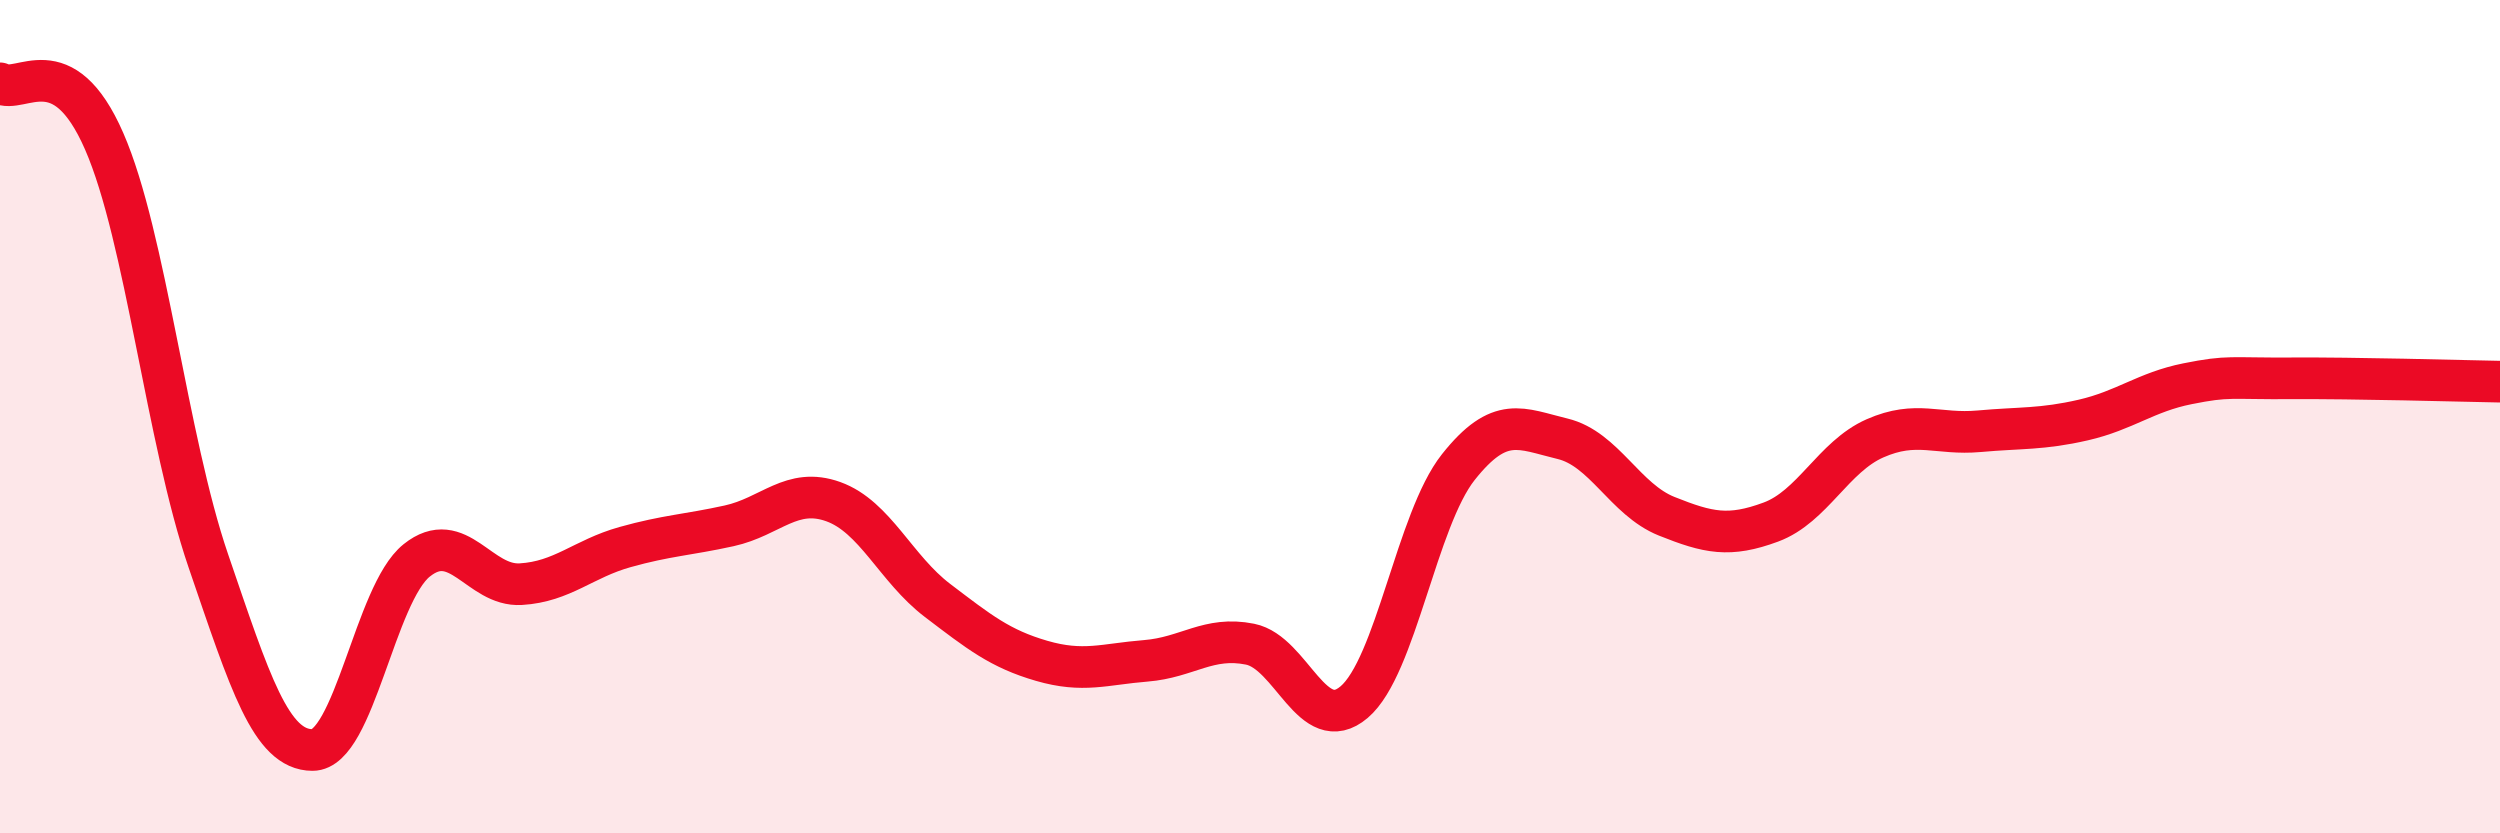
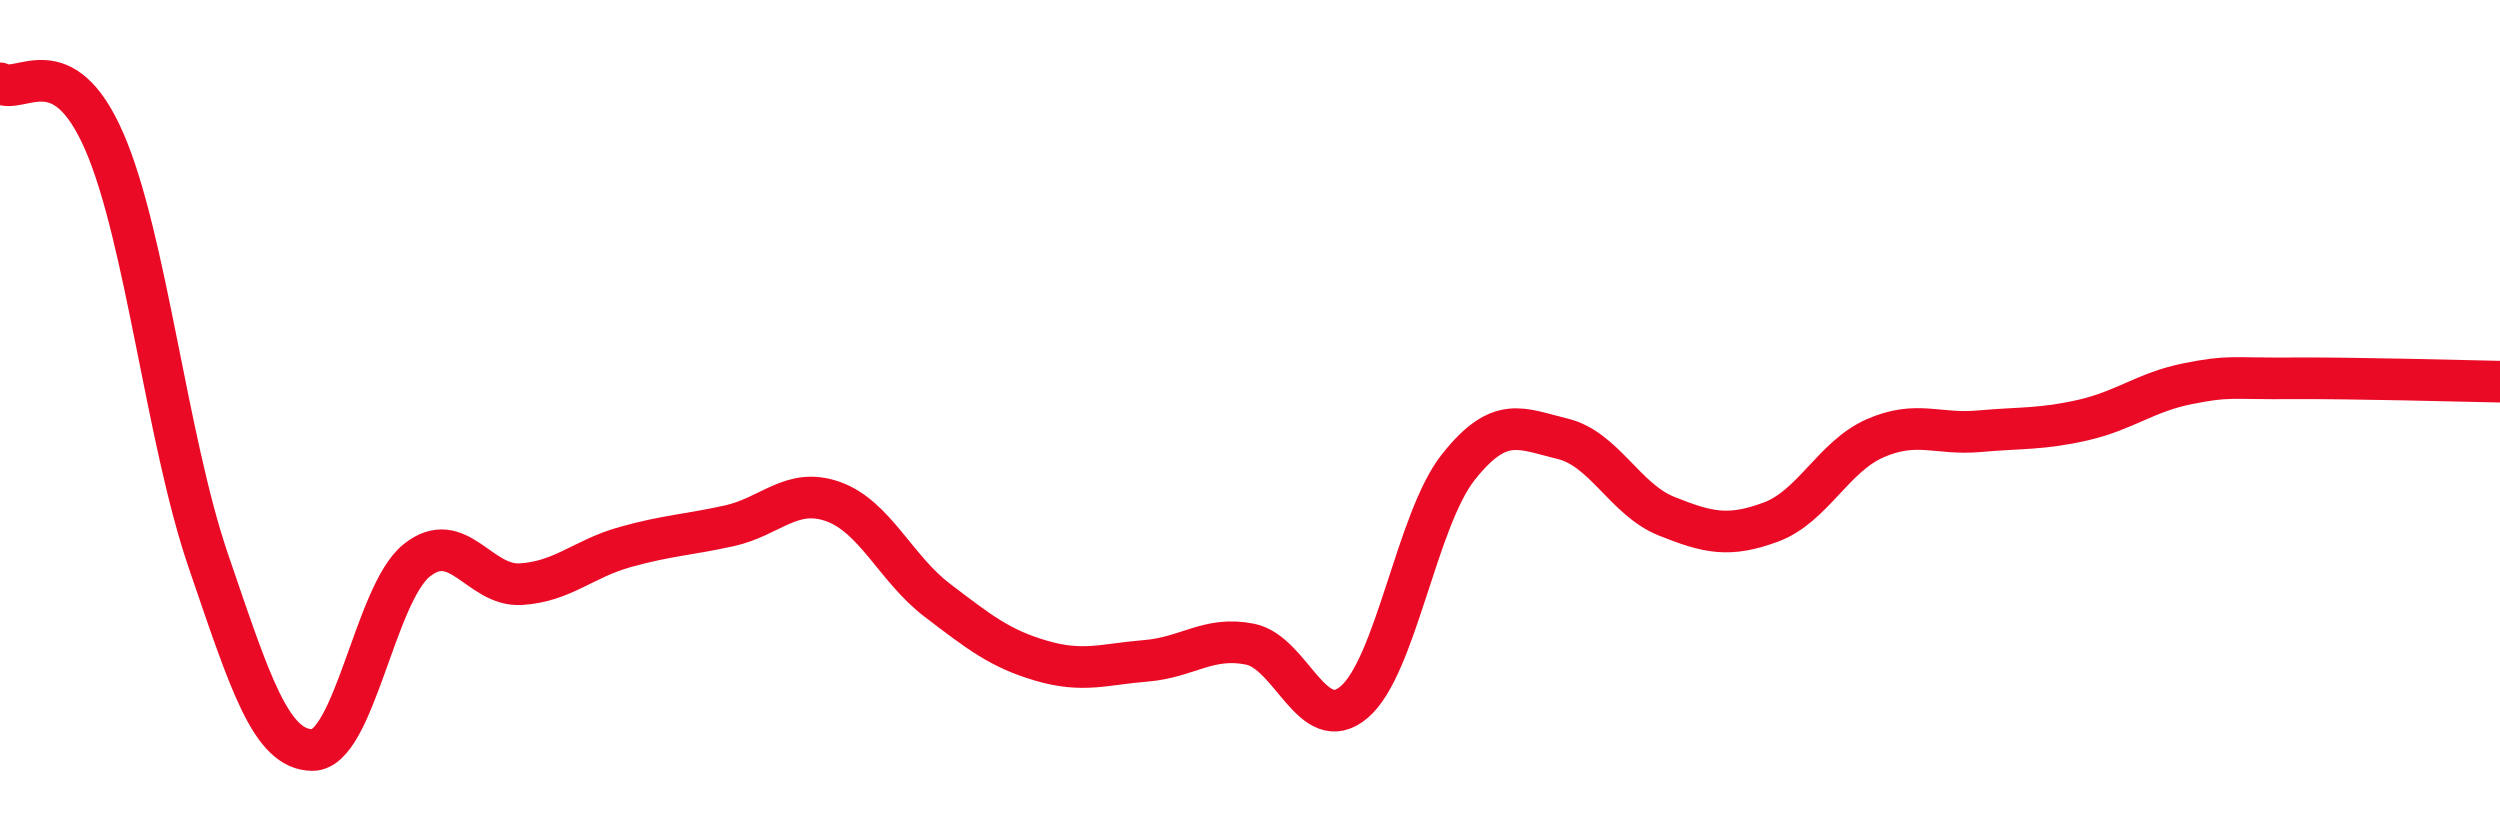
<svg xmlns="http://www.w3.org/2000/svg" width="60" height="20" viewBox="0 0 60 20">
-   <path d="M 0,2 C 0.5,2.28 1.5,1.1 2.5,3.39 C 3.5,5.68 4,10.54 5,13.46 C 6,16.38 6.5,18 7.5,18 C 8.5,18 9,14.25 10,13.45 C 11,12.65 11.5,14.08 12.5,14.02 C 13.5,13.96 14,13.41 15,13.13 C 16,12.85 16.5,12.84 17.5,12.62 C 18.5,12.4 19,11.68 20,12.04 C 21,12.4 21.5,13.65 22.5,14.41 C 23.5,15.17 24,15.57 25,15.86 C 26,16.15 26.5,15.94 27.5,15.86 C 28.5,15.78 29,15.26 30,15.46 C 31,15.66 31.5,17.7 32.5,16.85 C 33.5,16 34,12.47 35,11.21 C 36,9.95 36.5,10.29 37.5,10.53 C 38.5,10.77 39,11.99 40,12.39 C 41,12.79 41.5,12.9 42.5,12.53 C 43.5,12.16 44,10.96 45,10.52 C 46,10.08 46.5,10.44 47.5,10.35 C 48.5,10.26 49,10.31 50,10.08 C 51,9.85 51.5,9.41 52.5,9.21 C 53.5,9.01 53.5,9.09 55,9.08 C 56.5,9.07 59,9.14 60,9.16L60 20L0 20Z" fill="#EB0A25" opacity="0.1" stroke-linecap="round" stroke-linejoin="round" />
  <path d="M 0,2 C 0.5,2.28 1.5,1.1 2.5,3.39 C 3.5,5.68 4,10.54 5,13.46 C 6,16.38 6.5,18 7.5,18 C 8.5,18 9,14.25 10,13.45 C 11,12.65 11.5,14.08 12.5,14.02 C 13.5,13.96 14,13.41 15,13.13 C 16,12.85 16.5,12.84 17.5,12.62 C 18.5,12.4 19,11.68 20,12.04 C 21,12.4 21.5,13.65 22.5,14.41 C 23.5,15.17 24,15.57 25,15.86 C 26,16.15 26.5,15.94 27.5,15.86 C 28.5,15.78 29,15.26 30,15.46 C 31,15.66 31.5,17.7 32.5,16.85 C 33.5,16 34,12.47 35,11.21 C 36,9.95 36.5,10.29 37.5,10.53 C 38.5,10.77 39,11.99 40,12.39 C 41,12.79 41.5,12.9 42.5,12.53 C 43.5,12.16 44,10.96 45,10.52 C 46,10.08 46.5,10.44 47.5,10.35 C 48.5,10.26 49,10.31 50,10.08 C 51,9.85 51.5,9.41 52.5,9.21 C 53.5,9.01 53.5,9.09 55,9.08 C 56.5,9.07 59,9.14 60,9.16" stroke="#EB0A25" stroke-width="1" fill="none" stroke-linecap="round" stroke-linejoin="round" />
</svg>